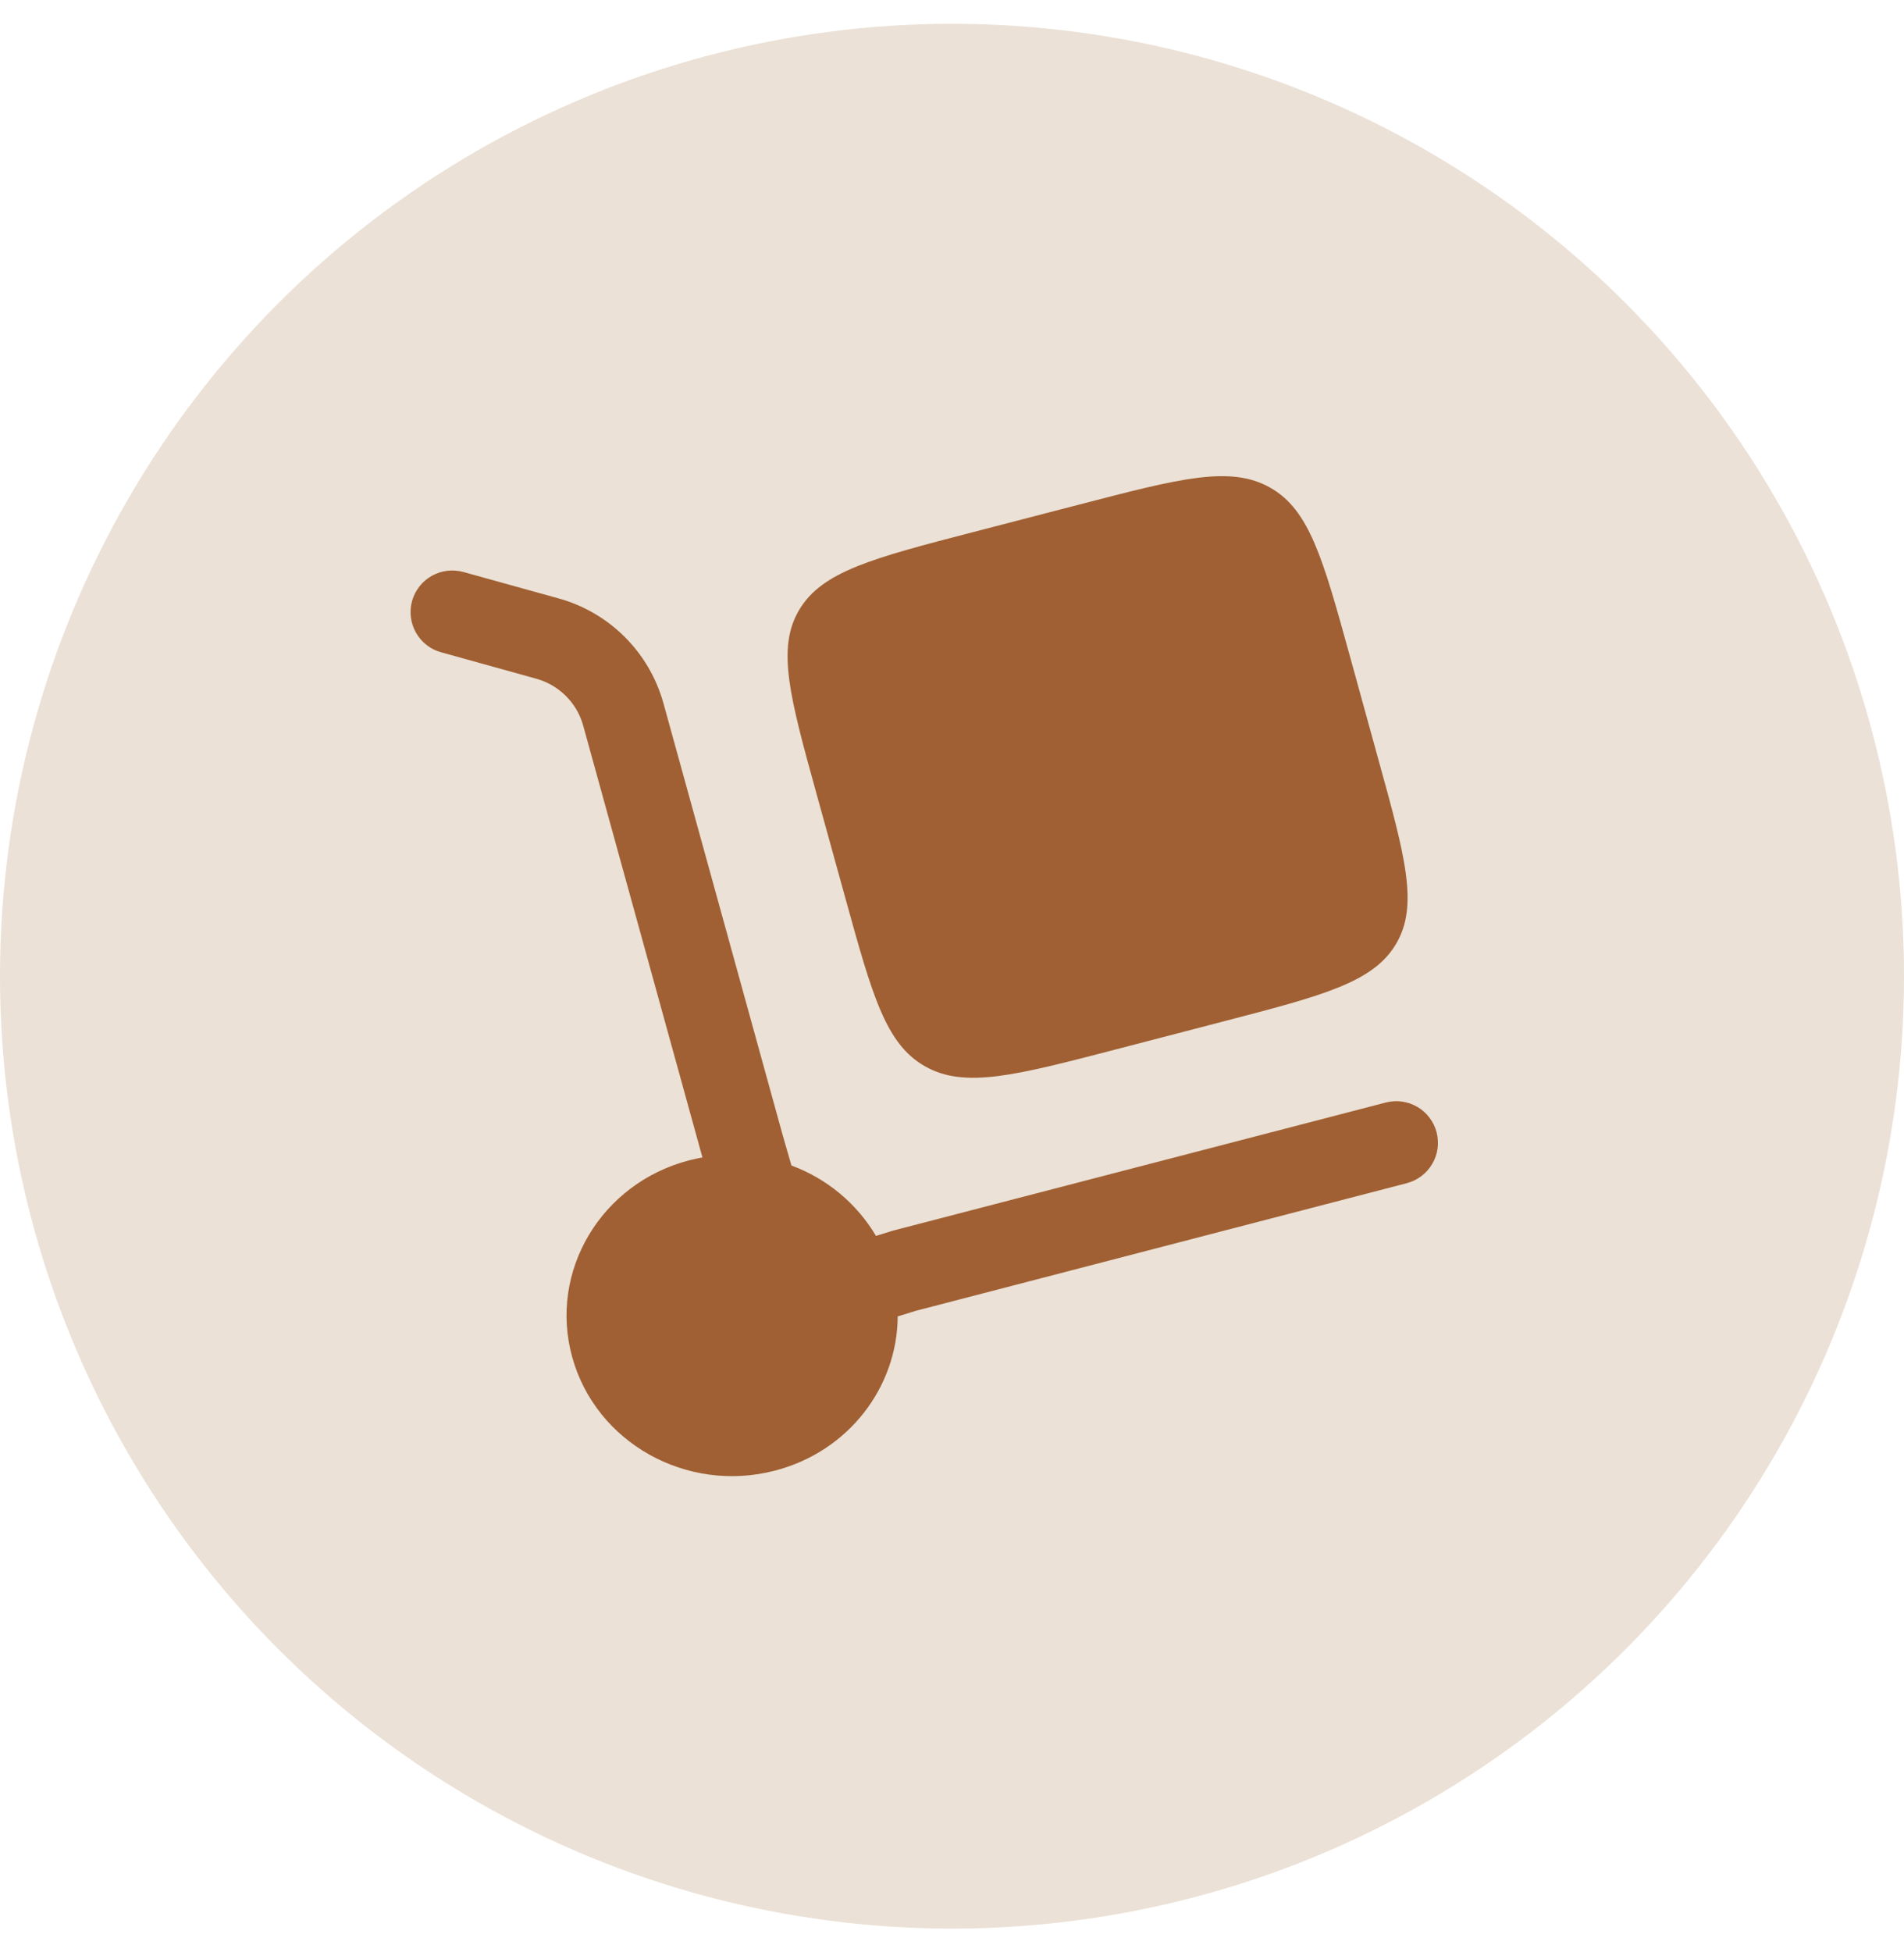
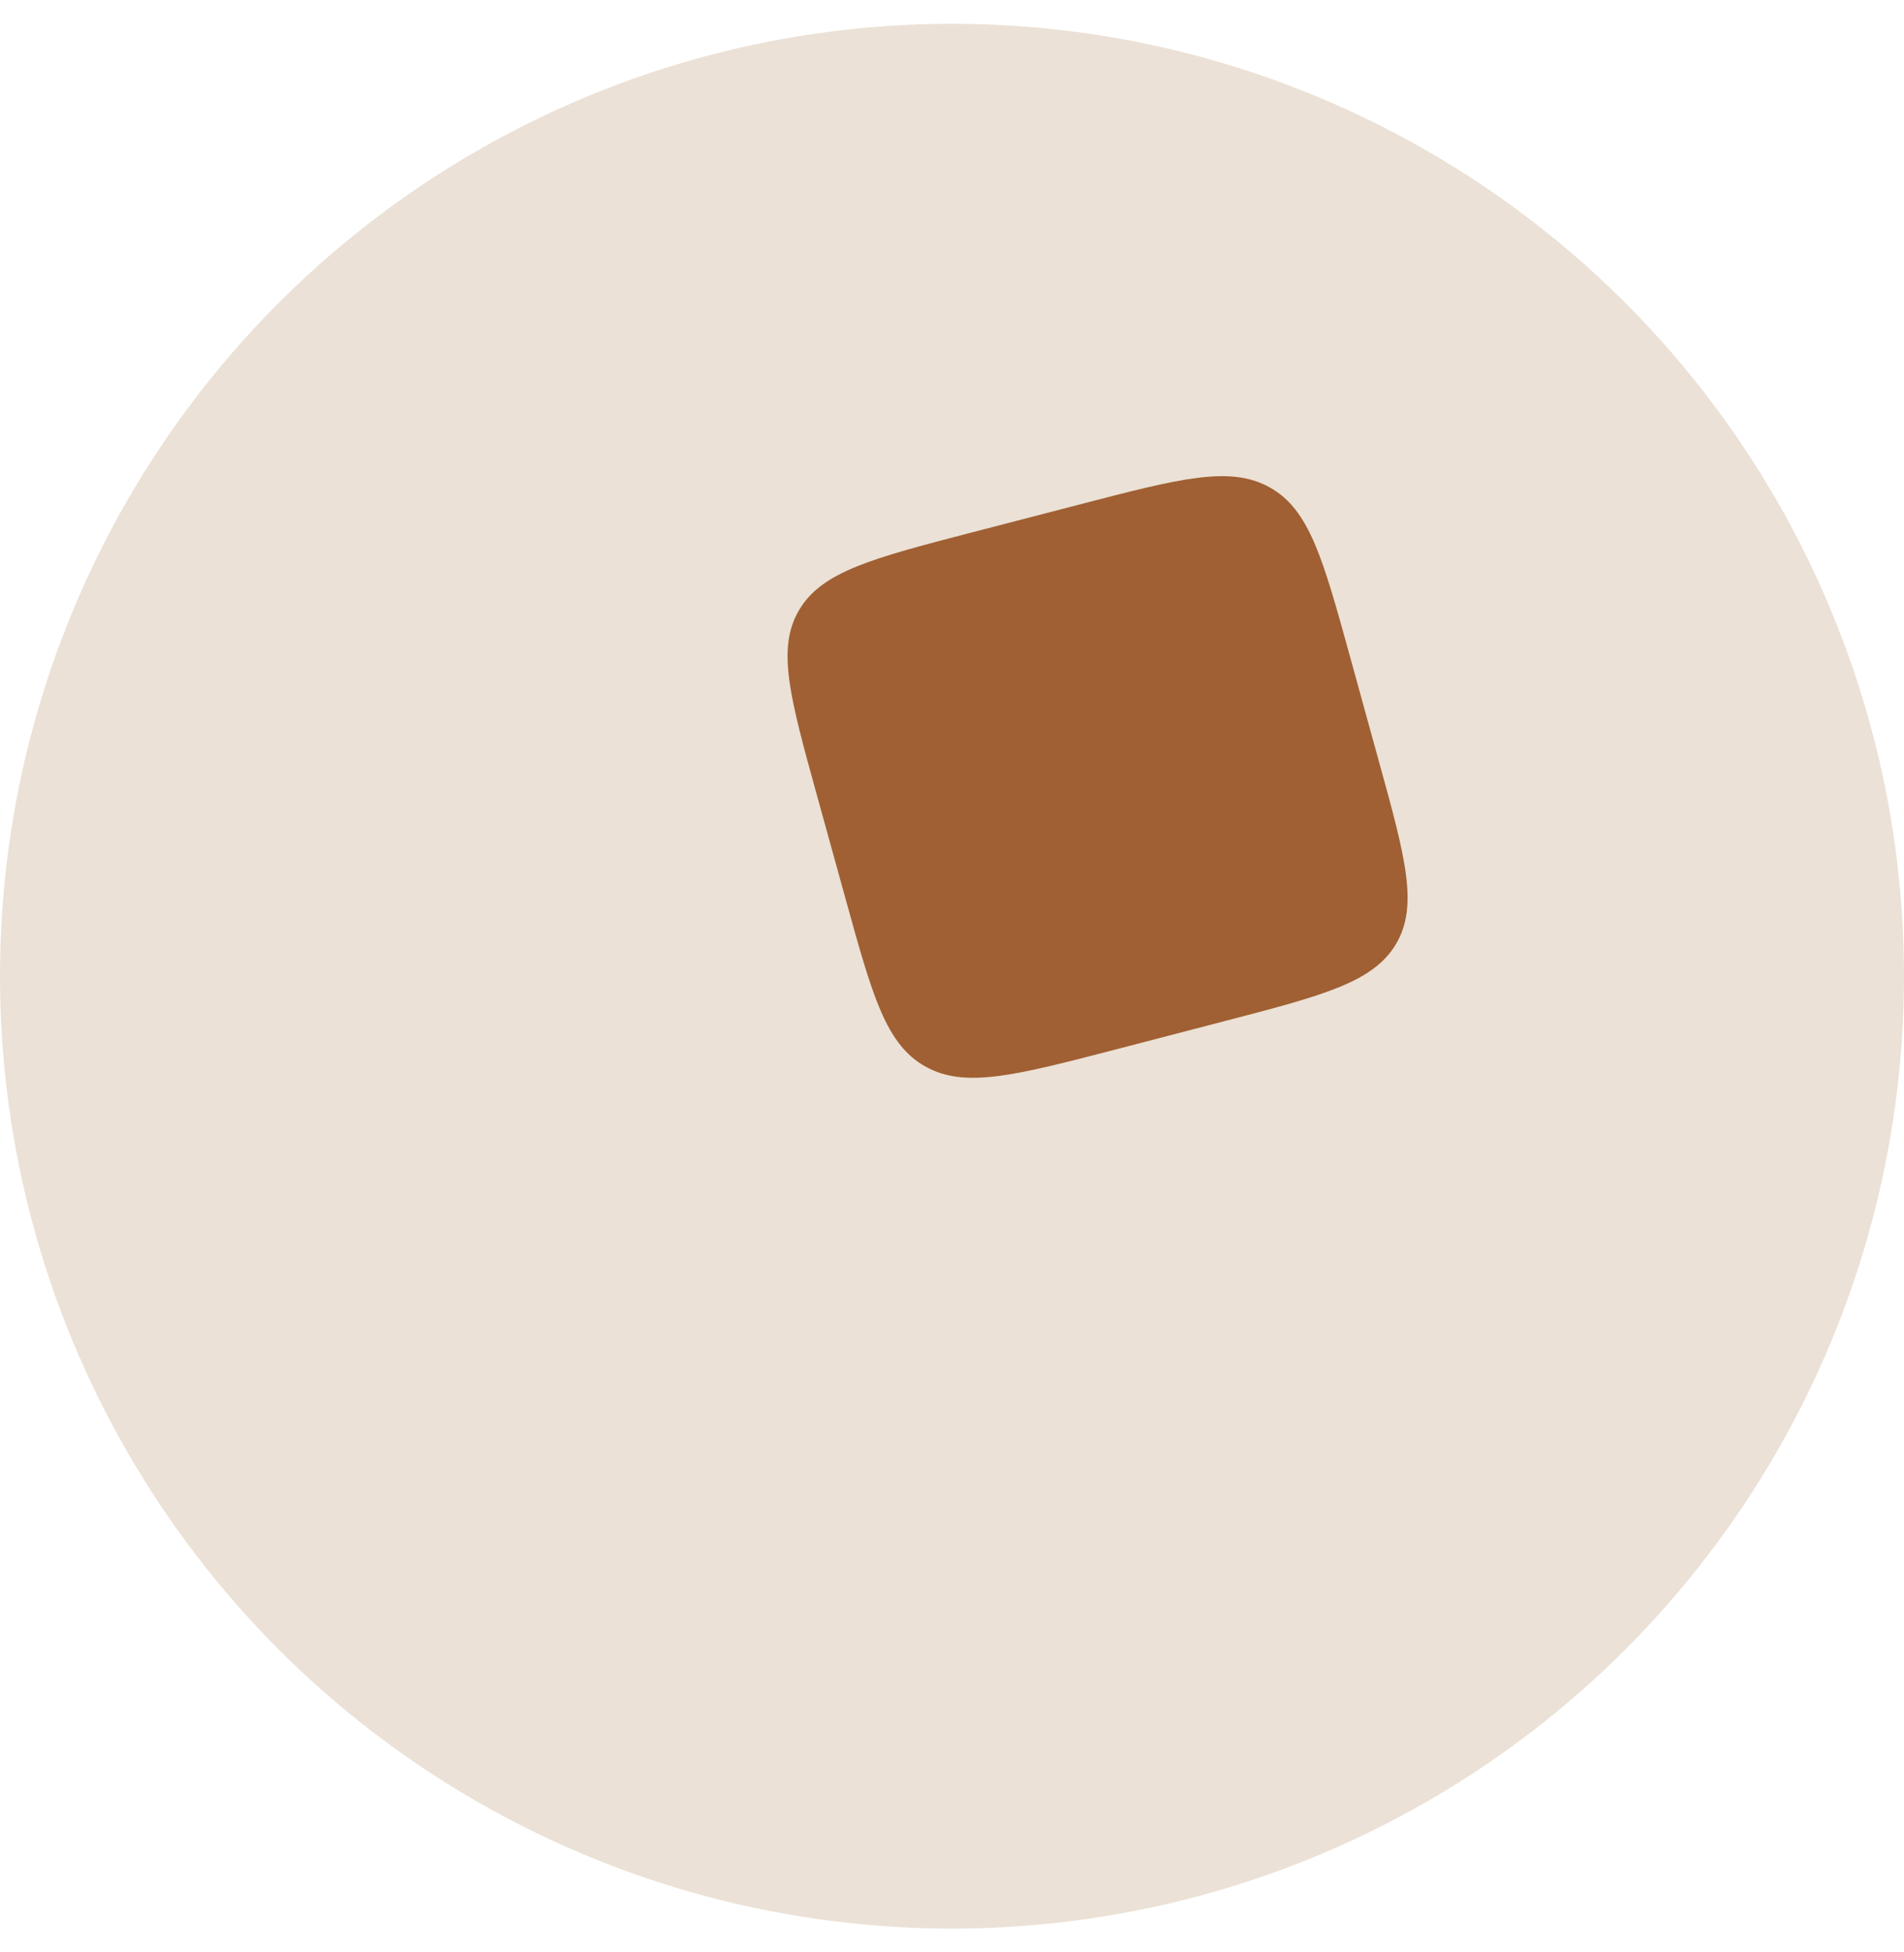
<svg xmlns="http://www.w3.org/2000/svg" width="40" height="41" viewBox="0 0 40 41" fill="none">
  <circle cx="20" cy="20.5" r="20" fill="#EBE1D6" />
  <path d="M17.158 16.685L17.759 18.858C18.325 20.906 18.607 21.93 19.439 22.396C20.27 22.863 21.326 22.587 23.438 22.039L25.678 21.456C27.79 20.907 28.846 20.633 29.326 19.827C29.807 19.02 29.524 17.995 28.957 15.948L28.358 13.775C27.792 11.727 27.509 10.702 26.678 10.237C25.845 9.77 24.789 10.046 22.677 10.595L20.437 11.176C18.326 11.724 17.27 12 16.79 12.807C16.31 13.613 16.592 14.637 17.158 16.685Z" fill="#A06033" />
-   <path d="M8.657 12.621C8.687 12.511 8.74 12.407 8.811 12.316C8.881 12.226 8.969 12.15 9.069 12.094C9.17 12.037 9.28 12.001 9.394 11.987C9.508 11.973 9.624 11.982 9.735 12.012L11.722 12.563C12.248 12.706 12.728 12.983 13.116 13.367C13.504 13.751 13.785 14.229 13.934 14.754L16.443 23.838L16.627 24.476C17.371 24.75 17.998 25.272 18.403 25.954L18.765 25.842L29.113 23.153C29.224 23.124 29.34 23.117 29.454 23.133C29.568 23.149 29.677 23.187 29.777 23.245C29.876 23.303 29.962 23.38 30.032 23.472C30.101 23.564 30.152 23.668 30.181 23.779C30.209 23.891 30.216 24.006 30.201 24.12C30.185 24.234 30.147 24.344 30.088 24.443C30.03 24.542 29.953 24.629 29.861 24.698C29.77 24.767 29.665 24.818 29.554 24.847L19.244 27.526L18.859 27.645C18.852 29.126 17.829 30.482 16.281 30.883C14.426 31.366 12.518 30.298 12.021 28.499C11.524 26.7 12.626 24.848 14.481 24.366C14.573 24.343 14.665 24.323 14.757 24.306L12.247 15.22C12.179 14.986 12.052 14.774 11.878 14.605C11.704 14.435 11.49 14.313 11.255 14.25L9.267 13.698C9.156 13.668 9.052 13.616 8.962 13.545C8.871 13.474 8.795 13.386 8.739 13.286C8.682 13.186 8.646 13.076 8.632 12.962C8.618 12.848 8.626 12.732 8.657 12.621Z" fill="#A06033" />
</svg>